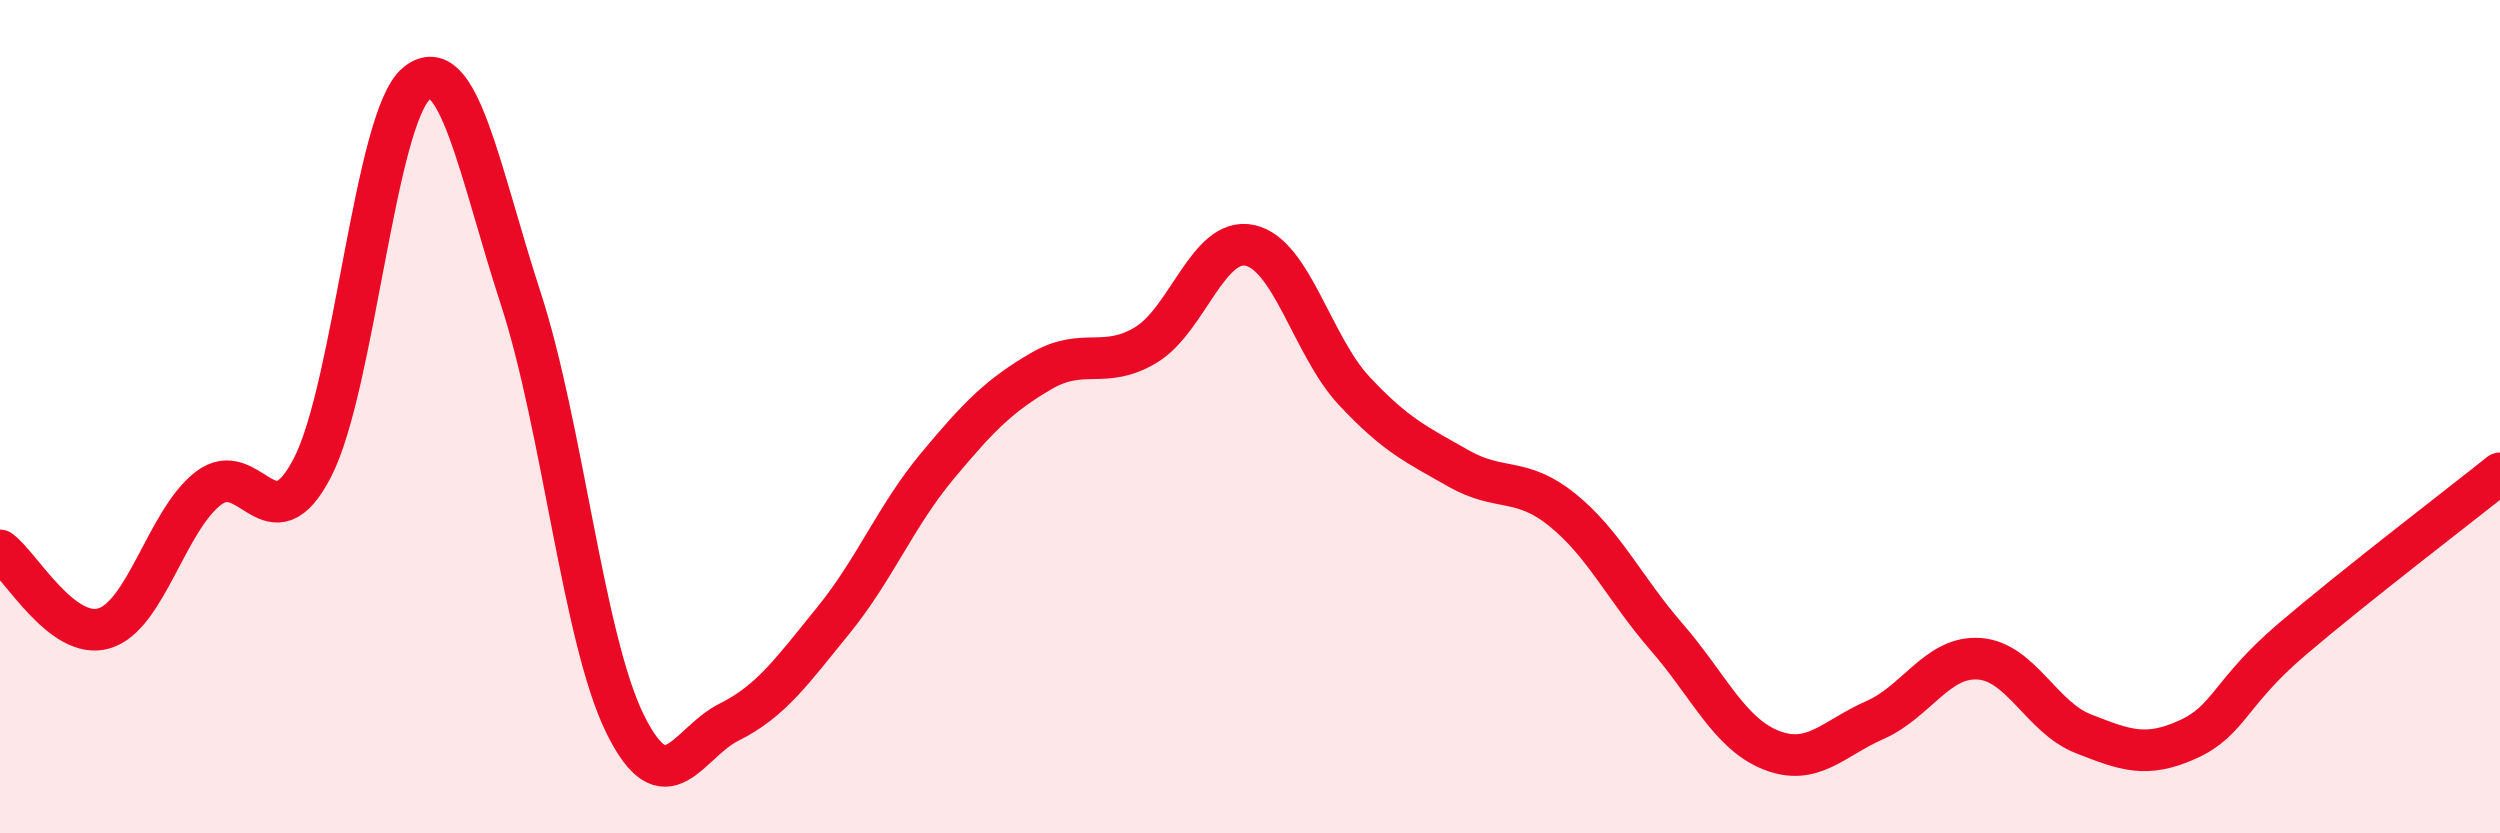
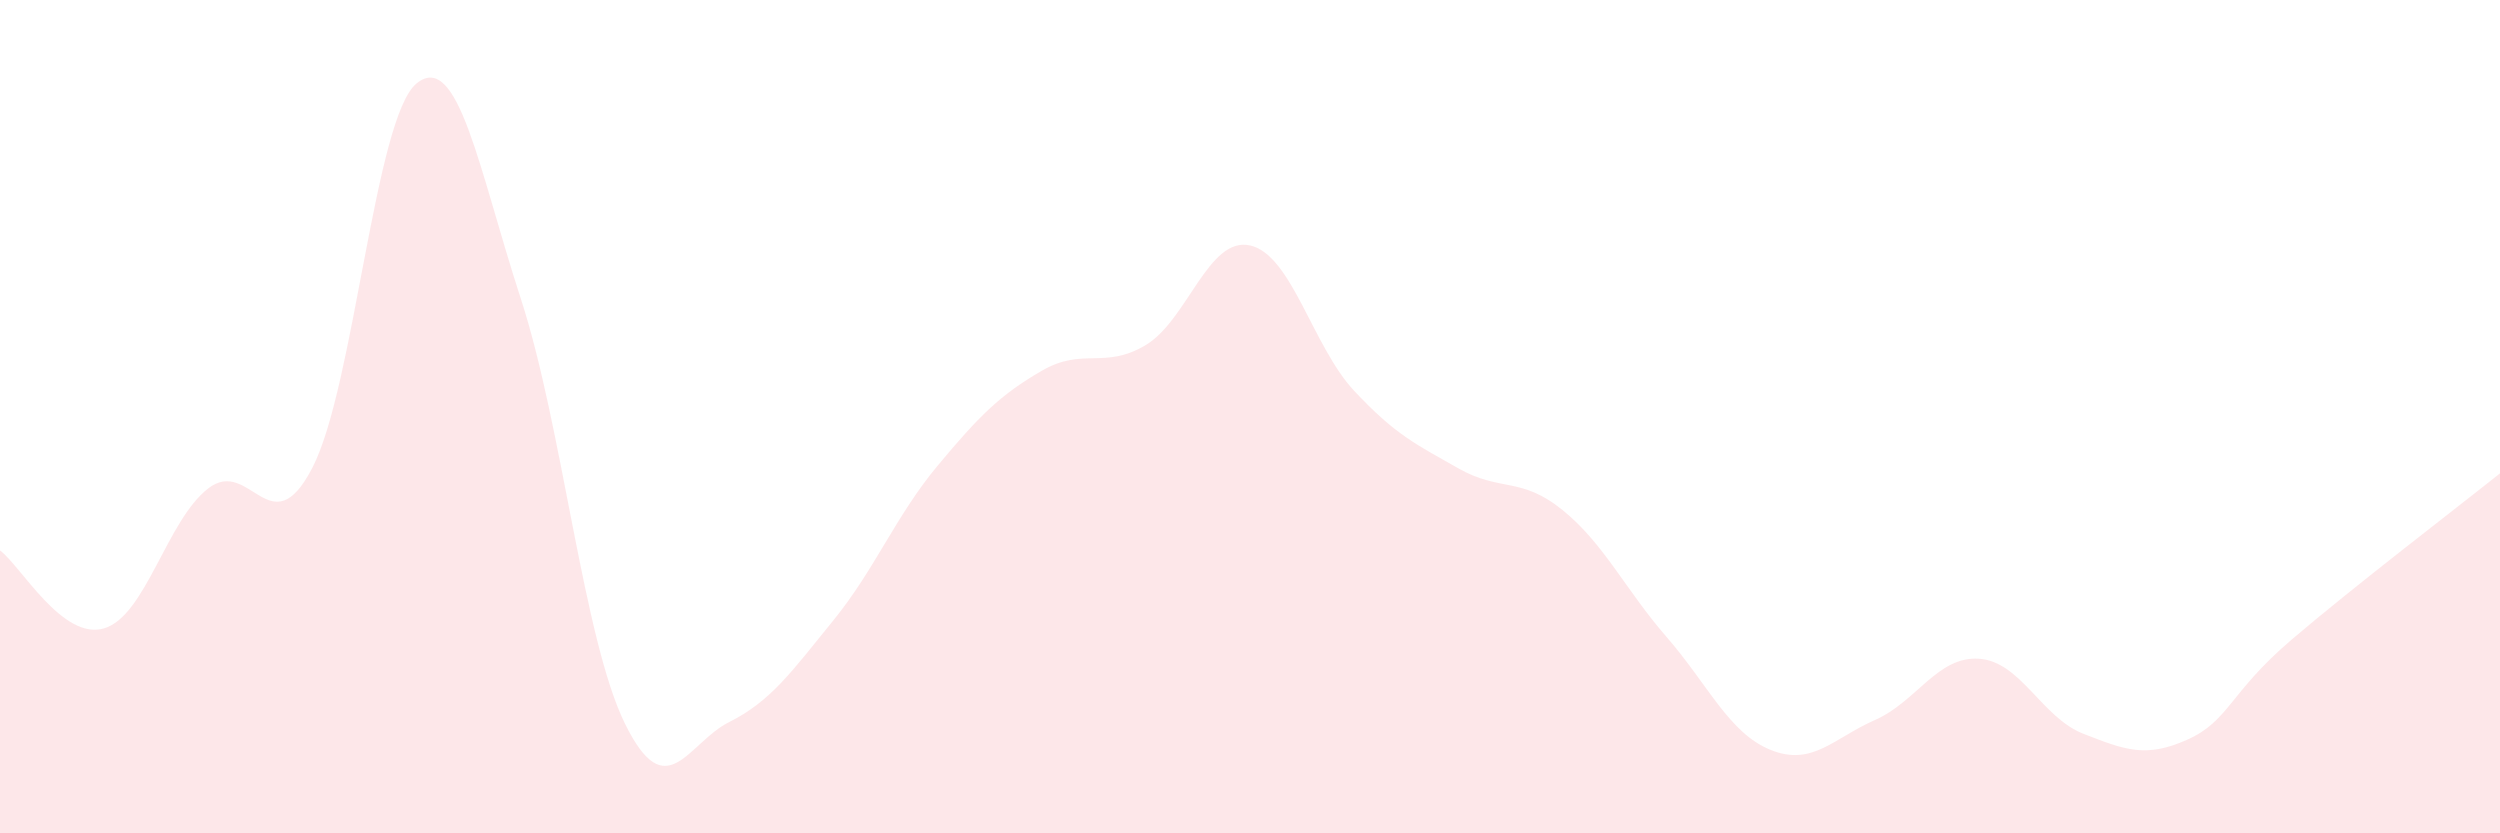
<svg xmlns="http://www.w3.org/2000/svg" width="60" height="20" viewBox="0 0 60 20">
  <path d="M 0,13.21 C 0.5,13.58 1.5,15.38 2.5,15.08 C 3.5,14.78 4,12.49 5,11.72 C 6,10.95 6.5,13.16 7.5,11.22 C 8.5,9.28 9,2.81 10,2 C 11,1.19 11.5,4.1 12.5,7.17 C 13.5,10.24 14,15.34 15,17.37 C 16,19.4 16.5,17.83 17.5,17.33 C 18.5,16.83 19,16.12 20,14.89 C 21,13.66 21.5,12.38 22.5,11.18 C 23.5,9.98 24,9.48 25,8.9 C 26,8.32 26.5,8.88 27.5,8.28 C 28.5,7.68 29,5.67 30,5.89 C 31,6.11 31.5,8.31 32.5,9.38 C 33.5,10.45 34,10.67 35,11.24 C 36,11.81 36.5,11.43 37.5,12.24 C 38.5,13.05 39,14.14 40,15.29 C 41,16.44 41.5,17.6 42.5,18 C 43.5,18.4 44,17.72 45,17.28 C 46,16.84 46.5,15.74 47.5,15.81 C 48.5,15.88 49,17.22 50,17.61 C 51,18 51.5,18.2 52.5,17.75 C 53.5,17.3 53.5,16.63 55,15.35 C 56.5,14.07 59,12.16 60,11.36L60 20L0 20Z" fill="#EB0A25" opacity="0.1" stroke-linecap="round" stroke-linejoin="round" />
-   <path d="M 0,13.21 C 0.5,13.58 1.5,15.38 2.5,15.08 C 3.5,14.78 4,12.49 5,11.72 C 6,10.95 6.5,13.16 7.5,11.22 C 8.5,9.28 9,2.81 10,2 C 11,1.19 11.5,4.1 12.5,7.17 C 13.5,10.24 14,15.34 15,17.37 C 16,19.4 16.5,17.83 17.5,17.33 C 18.5,16.83 19,16.12 20,14.89 C 21,13.66 21.5,12.38 22.5,11.18 C 23.5,9.98 24,9.48 25,8.9 C 26,8.32 26.5,8.88 27.5,8.28 C 28.5,7.68 29,5.67 30,5.89 C 31,6.11 31.5,8.31 32.5,9.38 C 33.5,10.45 34,10.67 35,11.24 C 36,11.81 36.5,11.43 37.5,12.24 C 38.5,13.05 39,14.14 40,15.29 C 41,16.44 41.5,17.6 42.5,18 C 43.5,18.4 44,17.72 45,17.28 C 46,16.84 46.5,15.74 47.5,15.81 C 48.5,15.88 49,17.22 50,17.61 C 51,18 51.5,18.2 52.5,17.75 C 53.5,17.3 53.5,16.63 55,15.35 C 56.5,14.07 59,12.16 60,11.36" stroke="#EB0A25" stroke-width="1" fill="none" stroke-linecap="round" stroke-linejoin="round" />
</svg>